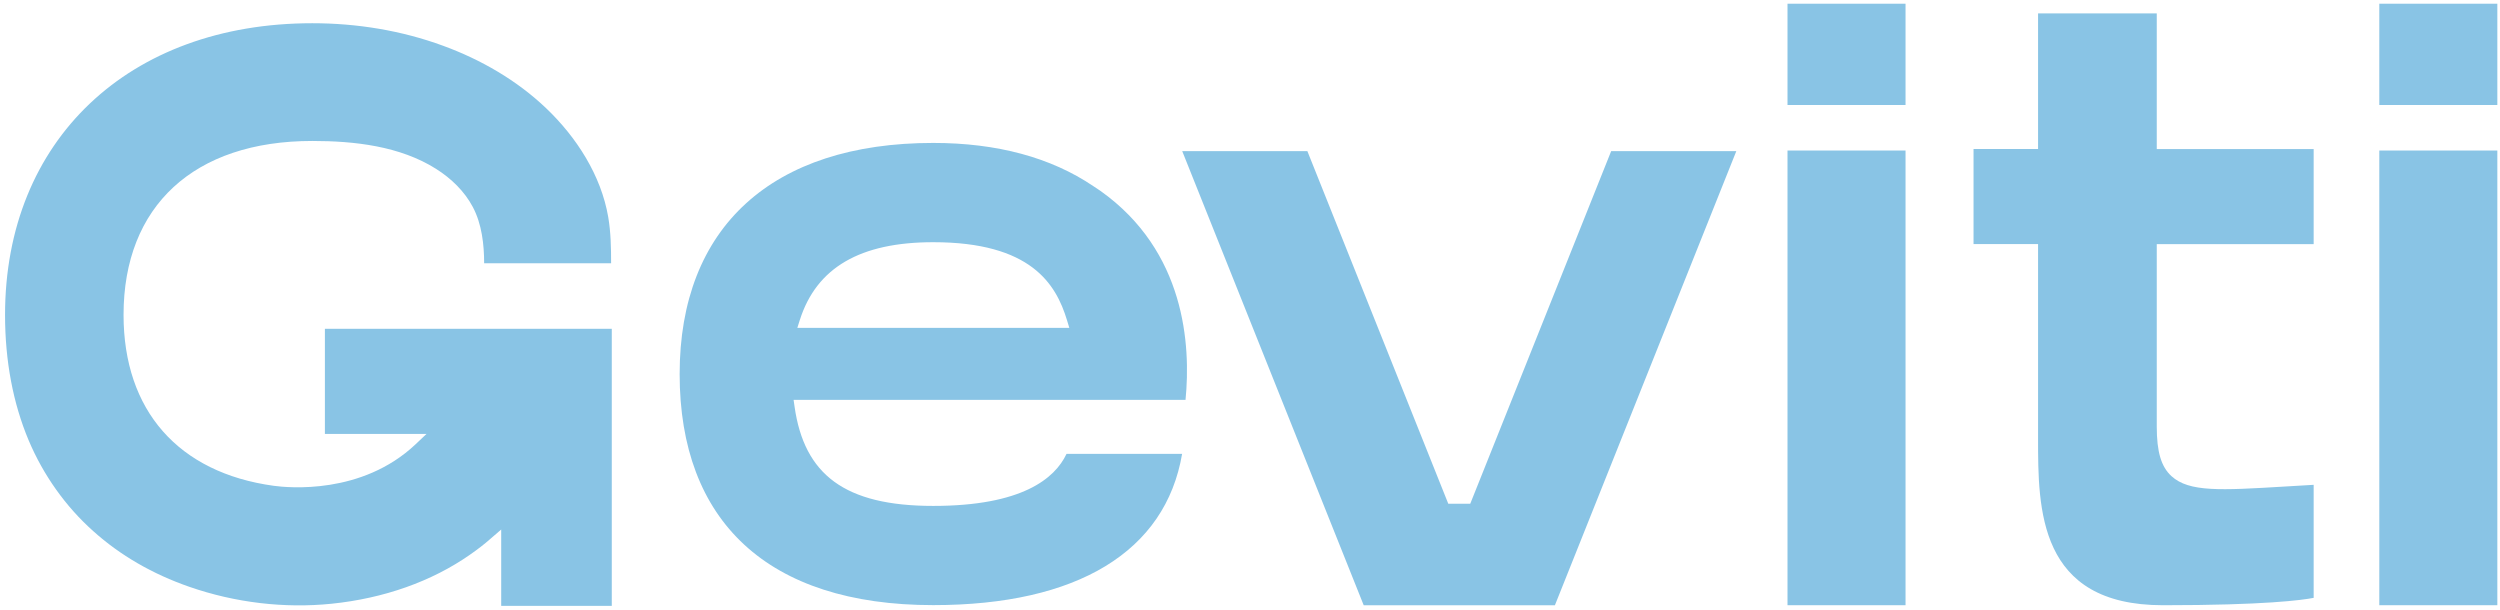
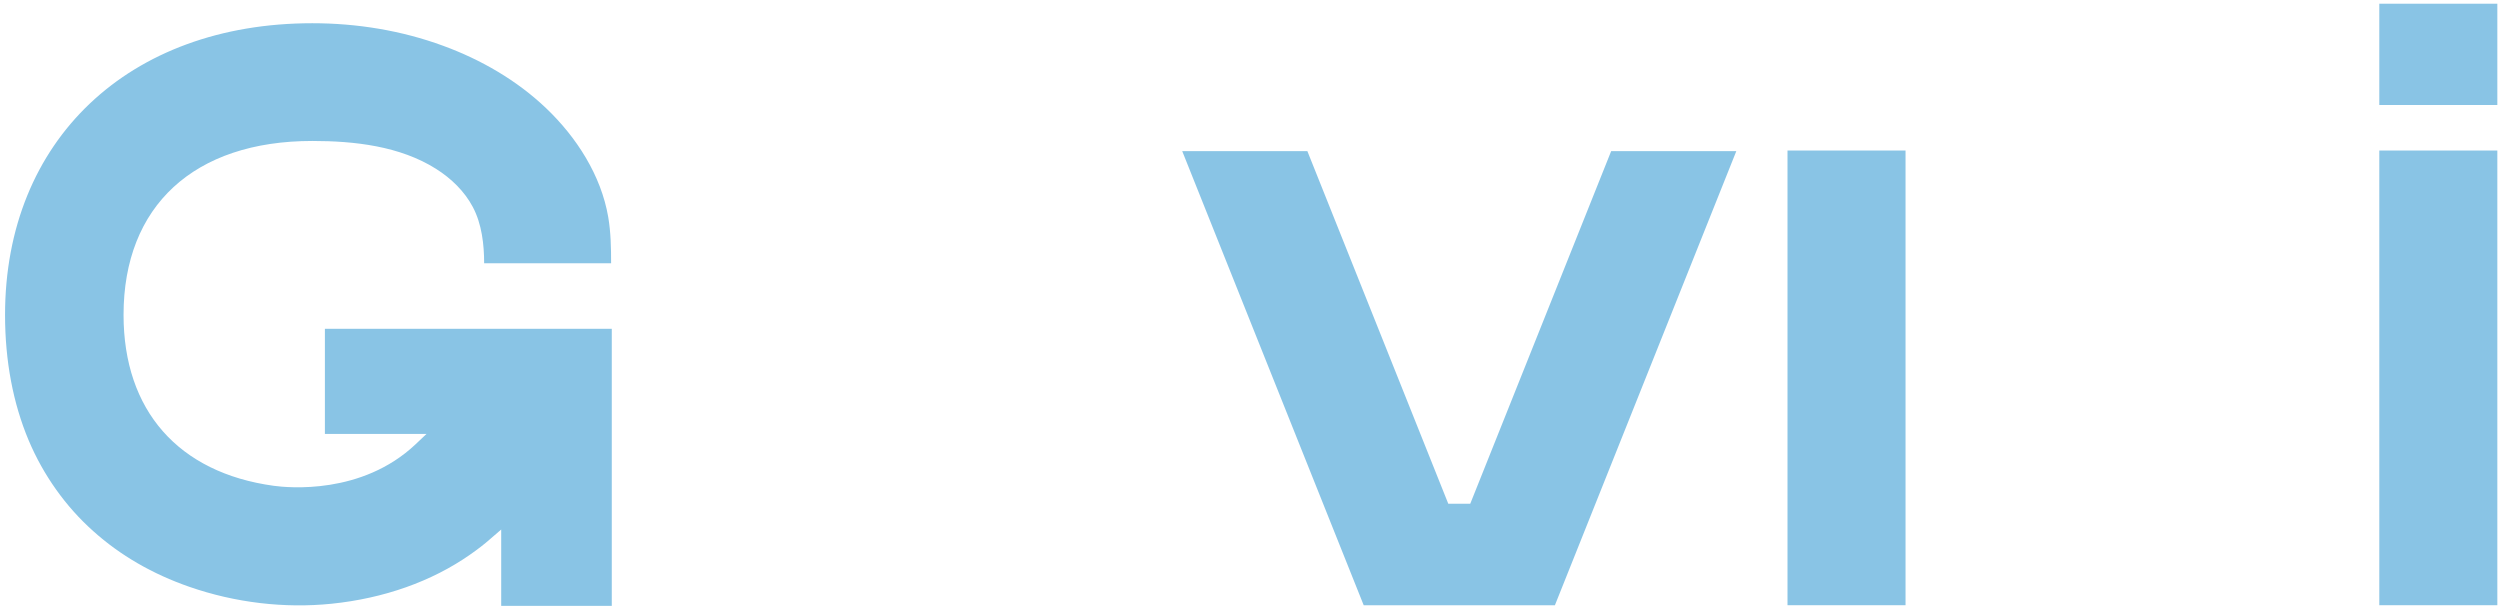
<svg xmlns="http://www.w3.org/2000/svg" fill="none" viewBox="0 0 430 105" height="105" width="430">
-   <path fill="#89C4E5" d="M372.037 104.099C389.543 104.099 395.987 103.213 397.95 102.831V83.389C396.125 83.49 394.428 83.591 392.846 83.692C381.979 84.343 376.529 84.668 373.492 81.897C371.725 80.281 370.963 77.735 370.963 73.371V70.712V41.992H397.95V25.635H370.963V2.3H350.547V25.624H339.449V41.981H350.547V75.39C350.547 87.506 350.547 104.099 372.025 104.099H372.037Z" />
  <path fill="#89C4E5" d="M327.752 25.891H307.451V104.097H327.752V25.891Z" />
-   <path fill="#89C4E5" d="M327.752 0.639H307.451V18.061H327.752V0.639Z" />
-   <path fill="#89C4E5" d="M429.542 25.891H409.241V104.097H429.542V25.891Z" />
-   <path fill="#89C4E5" d="M183.437 78.076C181.439 82.305 175.781 87.017 160.515 87.017C145.249 87.017 138.332 81.598 136.669 69.964L136.496 68.775H203.911C204.835 59.351 203.877 43.219 189.292 32.842L188.045 32.011C180.758 27.086 171.497 24.584 160.515 24.584C132.801 24.584 116.899 39.068 116.899 64.332C116.899 89.597 131.981 104.081 160.515 104.081C185.319 104.081 200.47 94.859 203.322 78.064H183.437V78.076ZM137.57 55.043C140.434 46.035 147.94 41.659 160.515 41.659C177.294 41.659 181.624 48.817 183.518 55.055L183.922 56.39H137.143L137.57 55.032V55.043Z" />
+   <path fill="#89C4E5" d="M429.542 25.891H409.241V104.097H429.542Z" />
  <path fill="#89C4E5" d="M429.542 0.639H409.241V18.061H429.542V0.639Z" />
  <path fill="#89C4E5" d="M277.121 25.996L252.882 86.645H249.106L224.868 25.996H203.343L234.556 104.101H267.444L298.646 25.996H277.121Z" />
  <path fill="#89C4E5" d="M55.882 56.555V74.639H73.354L71.46 76.434C62.233 85.14 49.531 83.895 47.083 83.558C30.662 81.303 21.251 70.589 21.251 54.154C21.251 35.419 33.376 24.245 53.711 24.245C60.963 24.245 68.793 25.12 75.005 29.046C77.615 30.695 79.901 32.906 81.333 35.62C82.869 38.515 83.273 42.06 83.273 45.28H105.11C105.11 42.632 105.064 39.94 104.614 37.326C103.39 30.179 99.175 23.594 93.897 18.579C88.897 13.822 82.754 10.266 76.229 7.877C69.058 5.24 61.379 3.995 53.711 3.995C22.117 3.995 0.869 24.144 0.869 54.154C0.869 62.086 2.243 69.355 4.934 75.75C7.451 81.718 11.297 87.137 16.054 91.367C20.673 95.517 26.239 98.737 32.579 100.936C40.466 103.673 48.942 104.672 57.037 103.842C66.021 102.922 74.278 100.005 80.871 95.383C82.096 94.53 83.308 93.61 84.417 92.623L86.207 91.075V104.212H105.226V56.555H55.871H55.882Z" />
</svg>